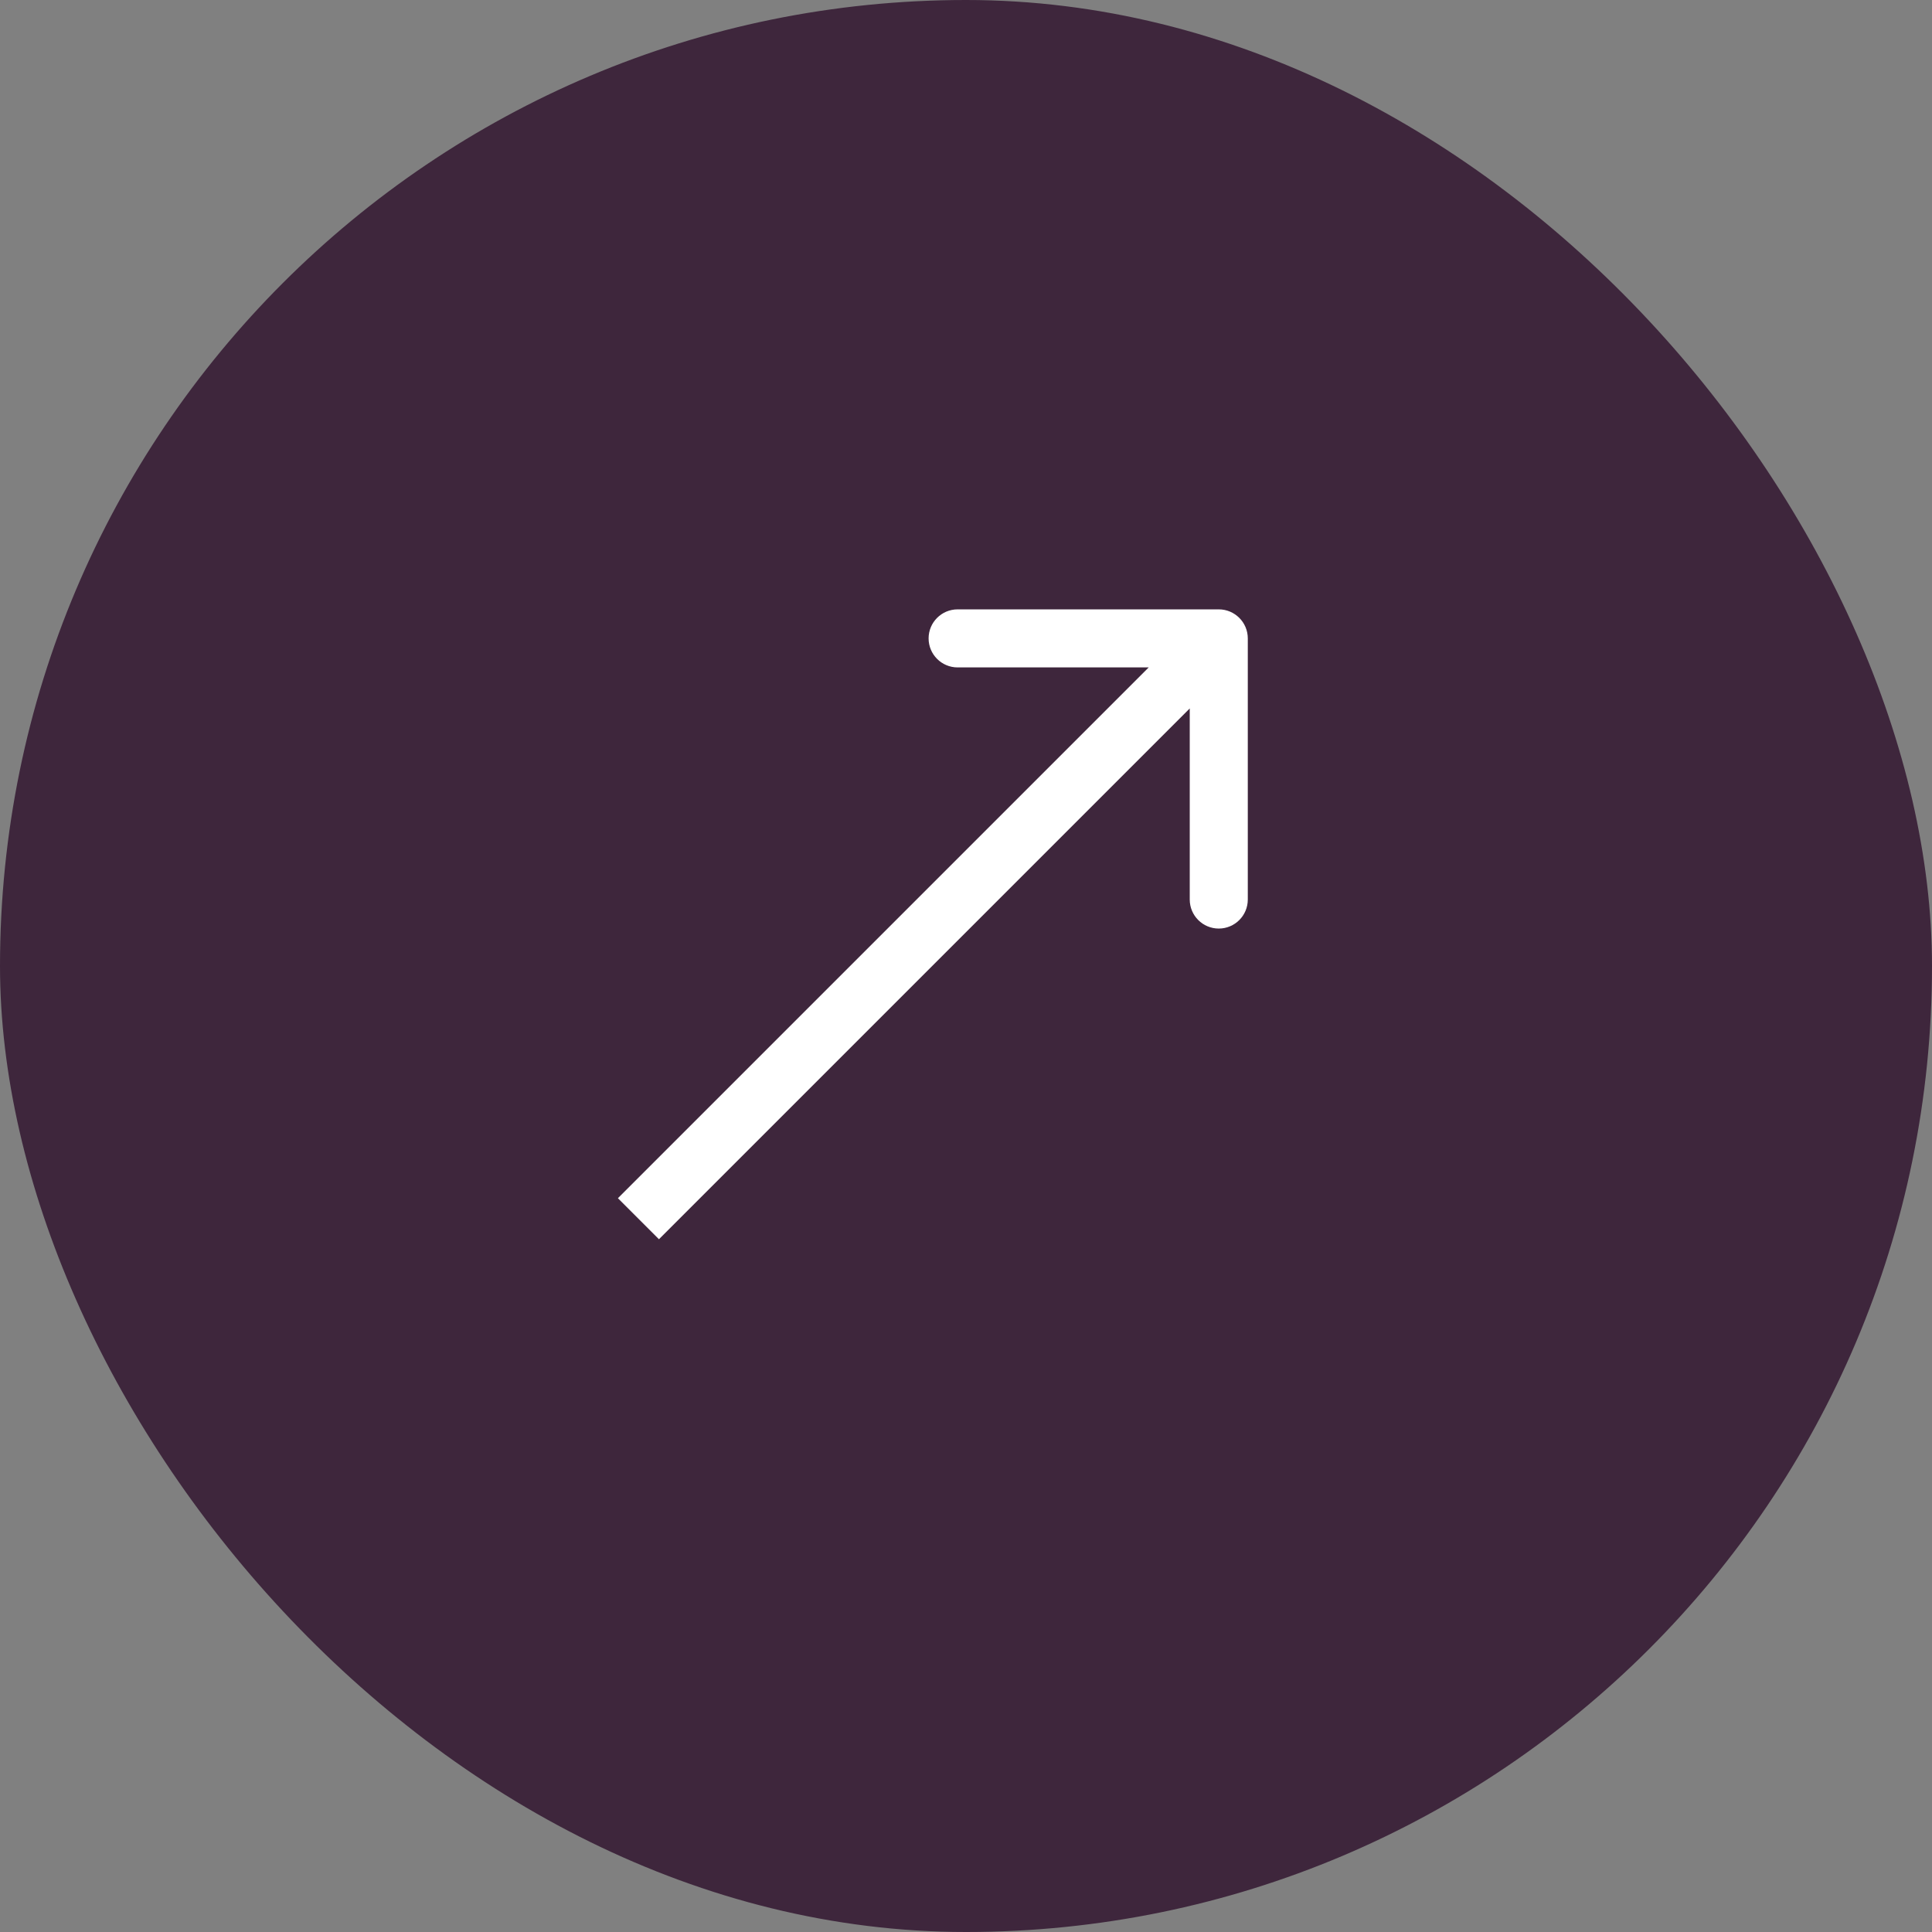
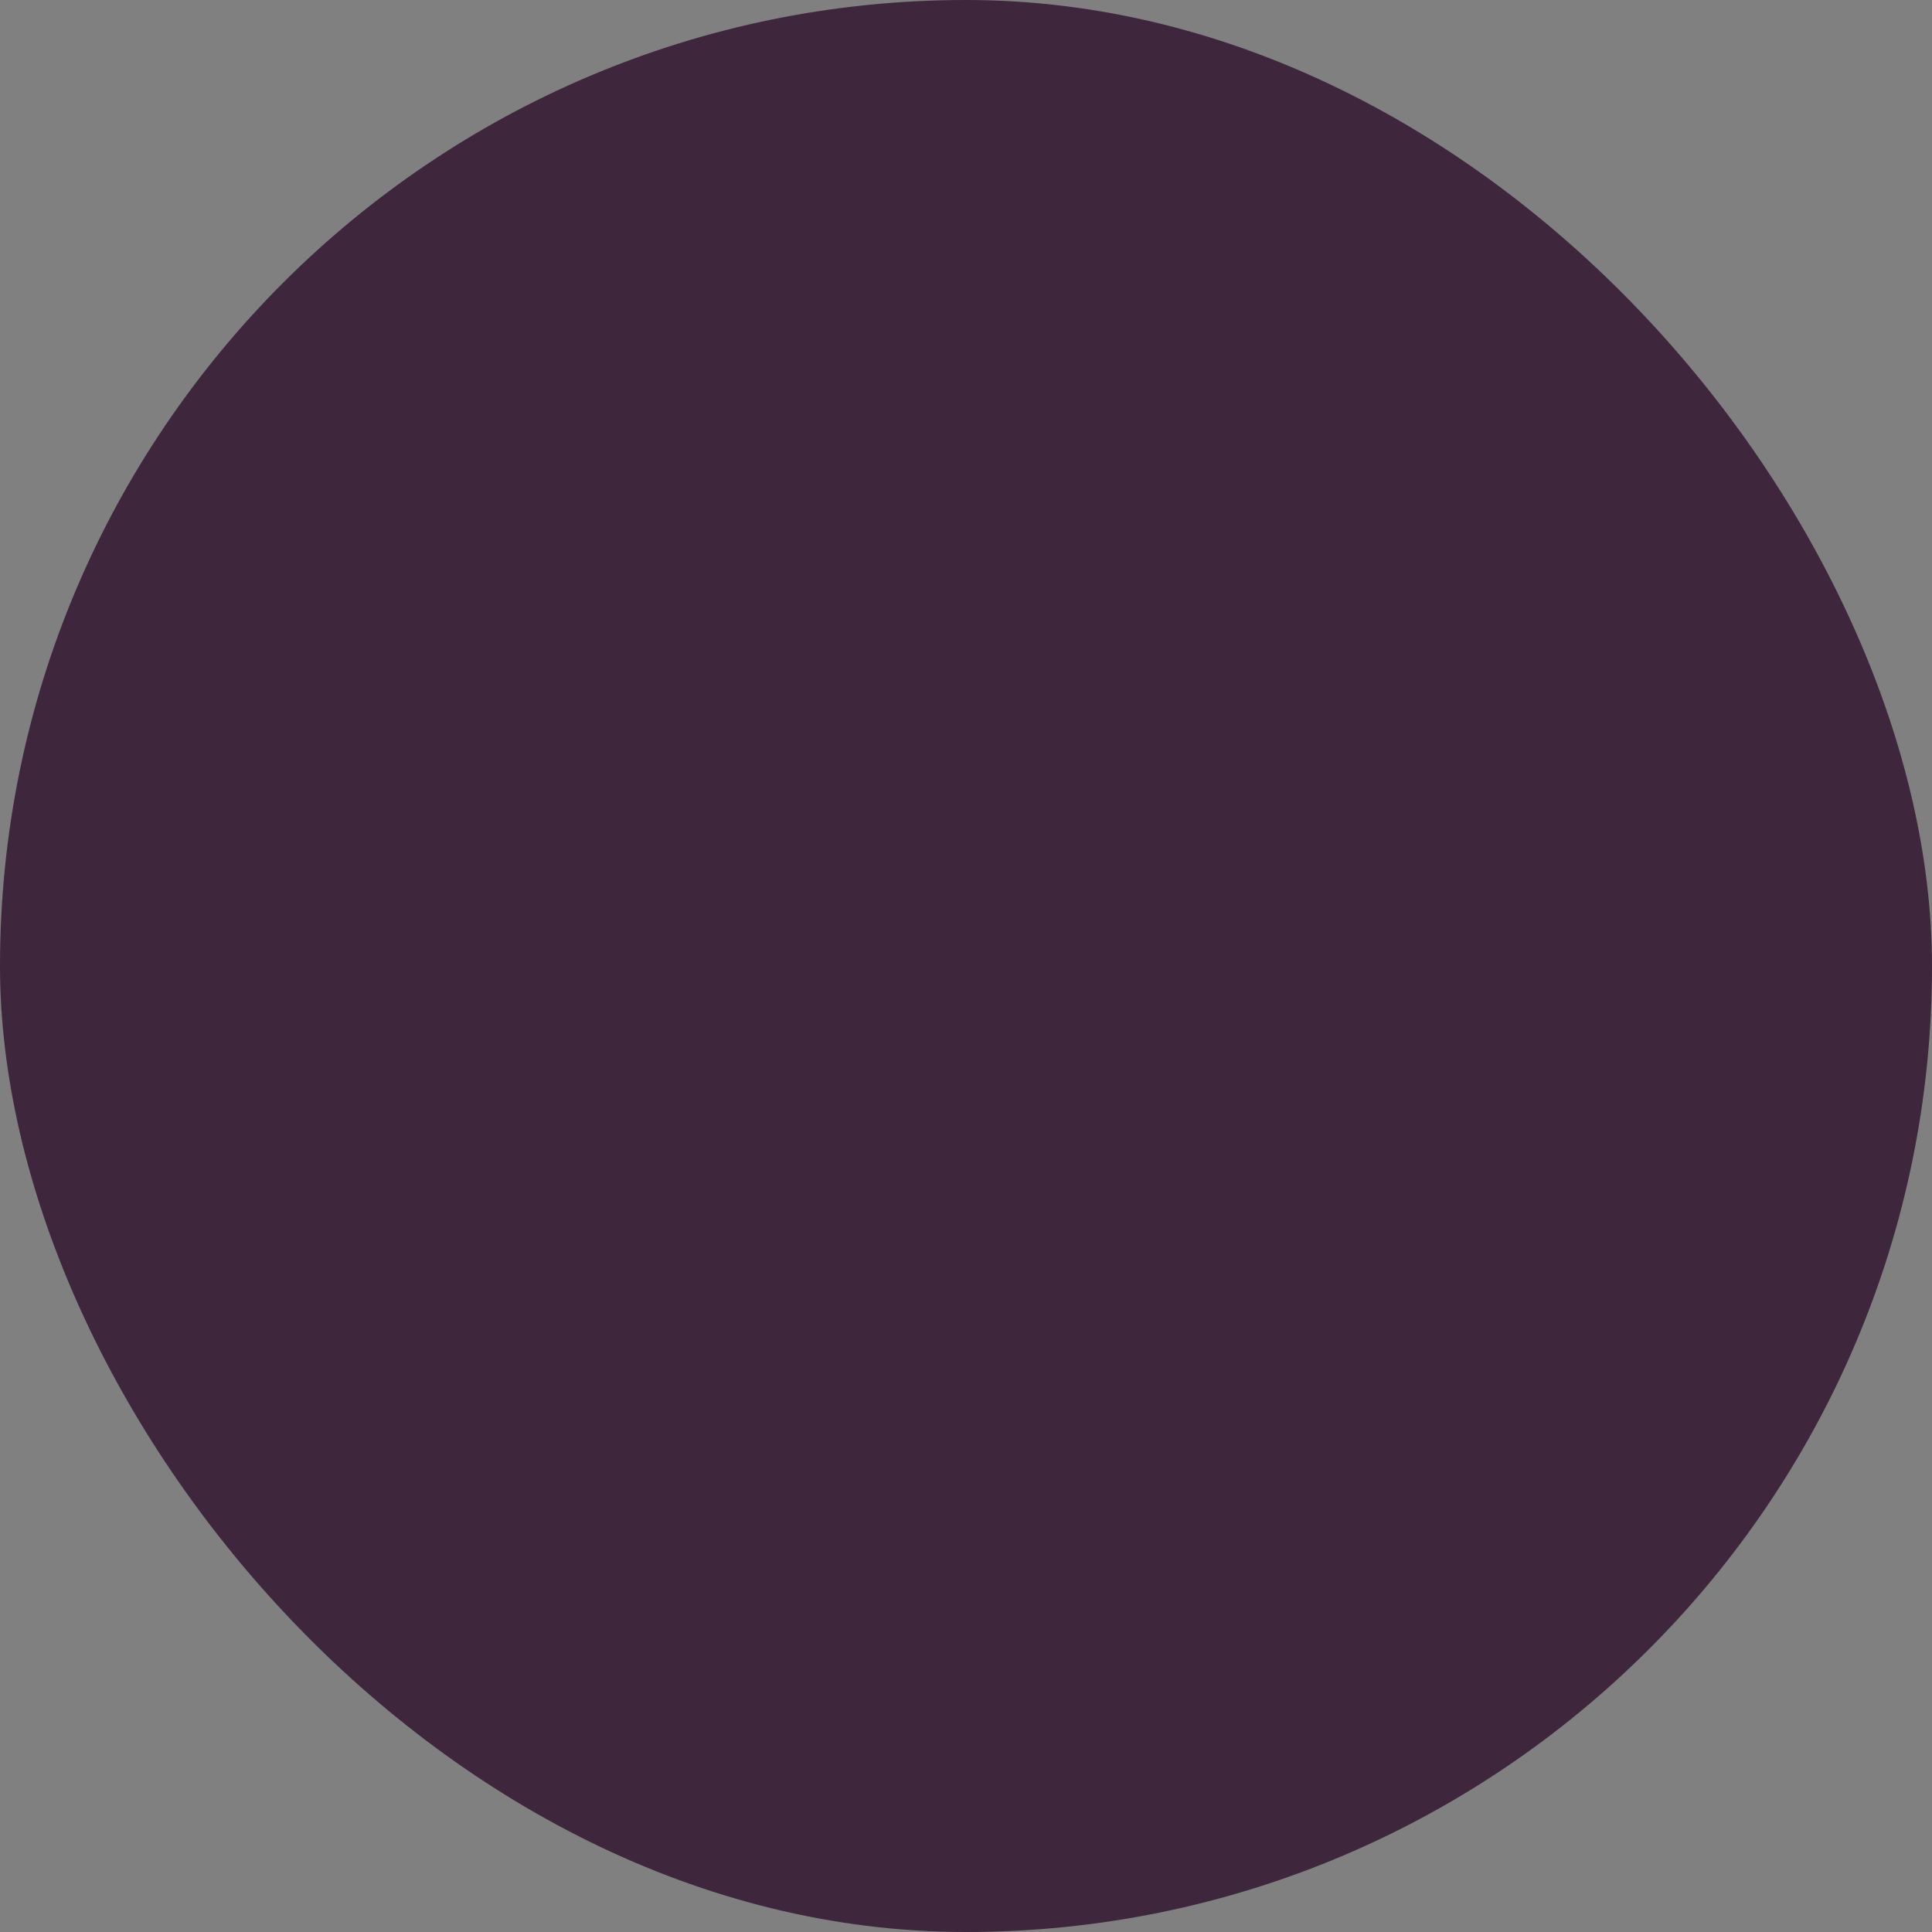
<svg xmlns="http://www.w3.org/2000/svg" width="42" height="42" viewBox="0 0 42 42" fill="none">
  <rect x="0" y="0" width="42" height="42" fill="#808080" stroke="none" />
  <rect width="42" height="42" rx="21" fill="#3E263C" />
  <g clip-path="url(#clip0_745_114)">
-     <path d="M27.126 13.878C27.126 13.53 26.843 13.247 26.495 13.247L20.818 13.247C20.469 13.247 20.187 13.53 20.187 13.878C20.187 14.226 20.469 14.509 20.818 14.509L25.864 14.509L25.864 19.555C25.864 19.904 26.147 20.186 26.495 20.186C26.843 20.186 27.126 19.904 27.126 19.555L27.126 13.878ZM14.325 26.94L26.941 14.324L26.049 13.432L13.433 26.048L14.325 26.94Z" fill="white" />
-   </g>
+     </g>
  <defs>
    <clipPath id="clip0_745_114">
-       <rect width="30.279" height="30.279" fill="white" transform="translate(5.047 5.047)" />
-     </clipPath>
+       </clipPath>
  </defs>
</svg>